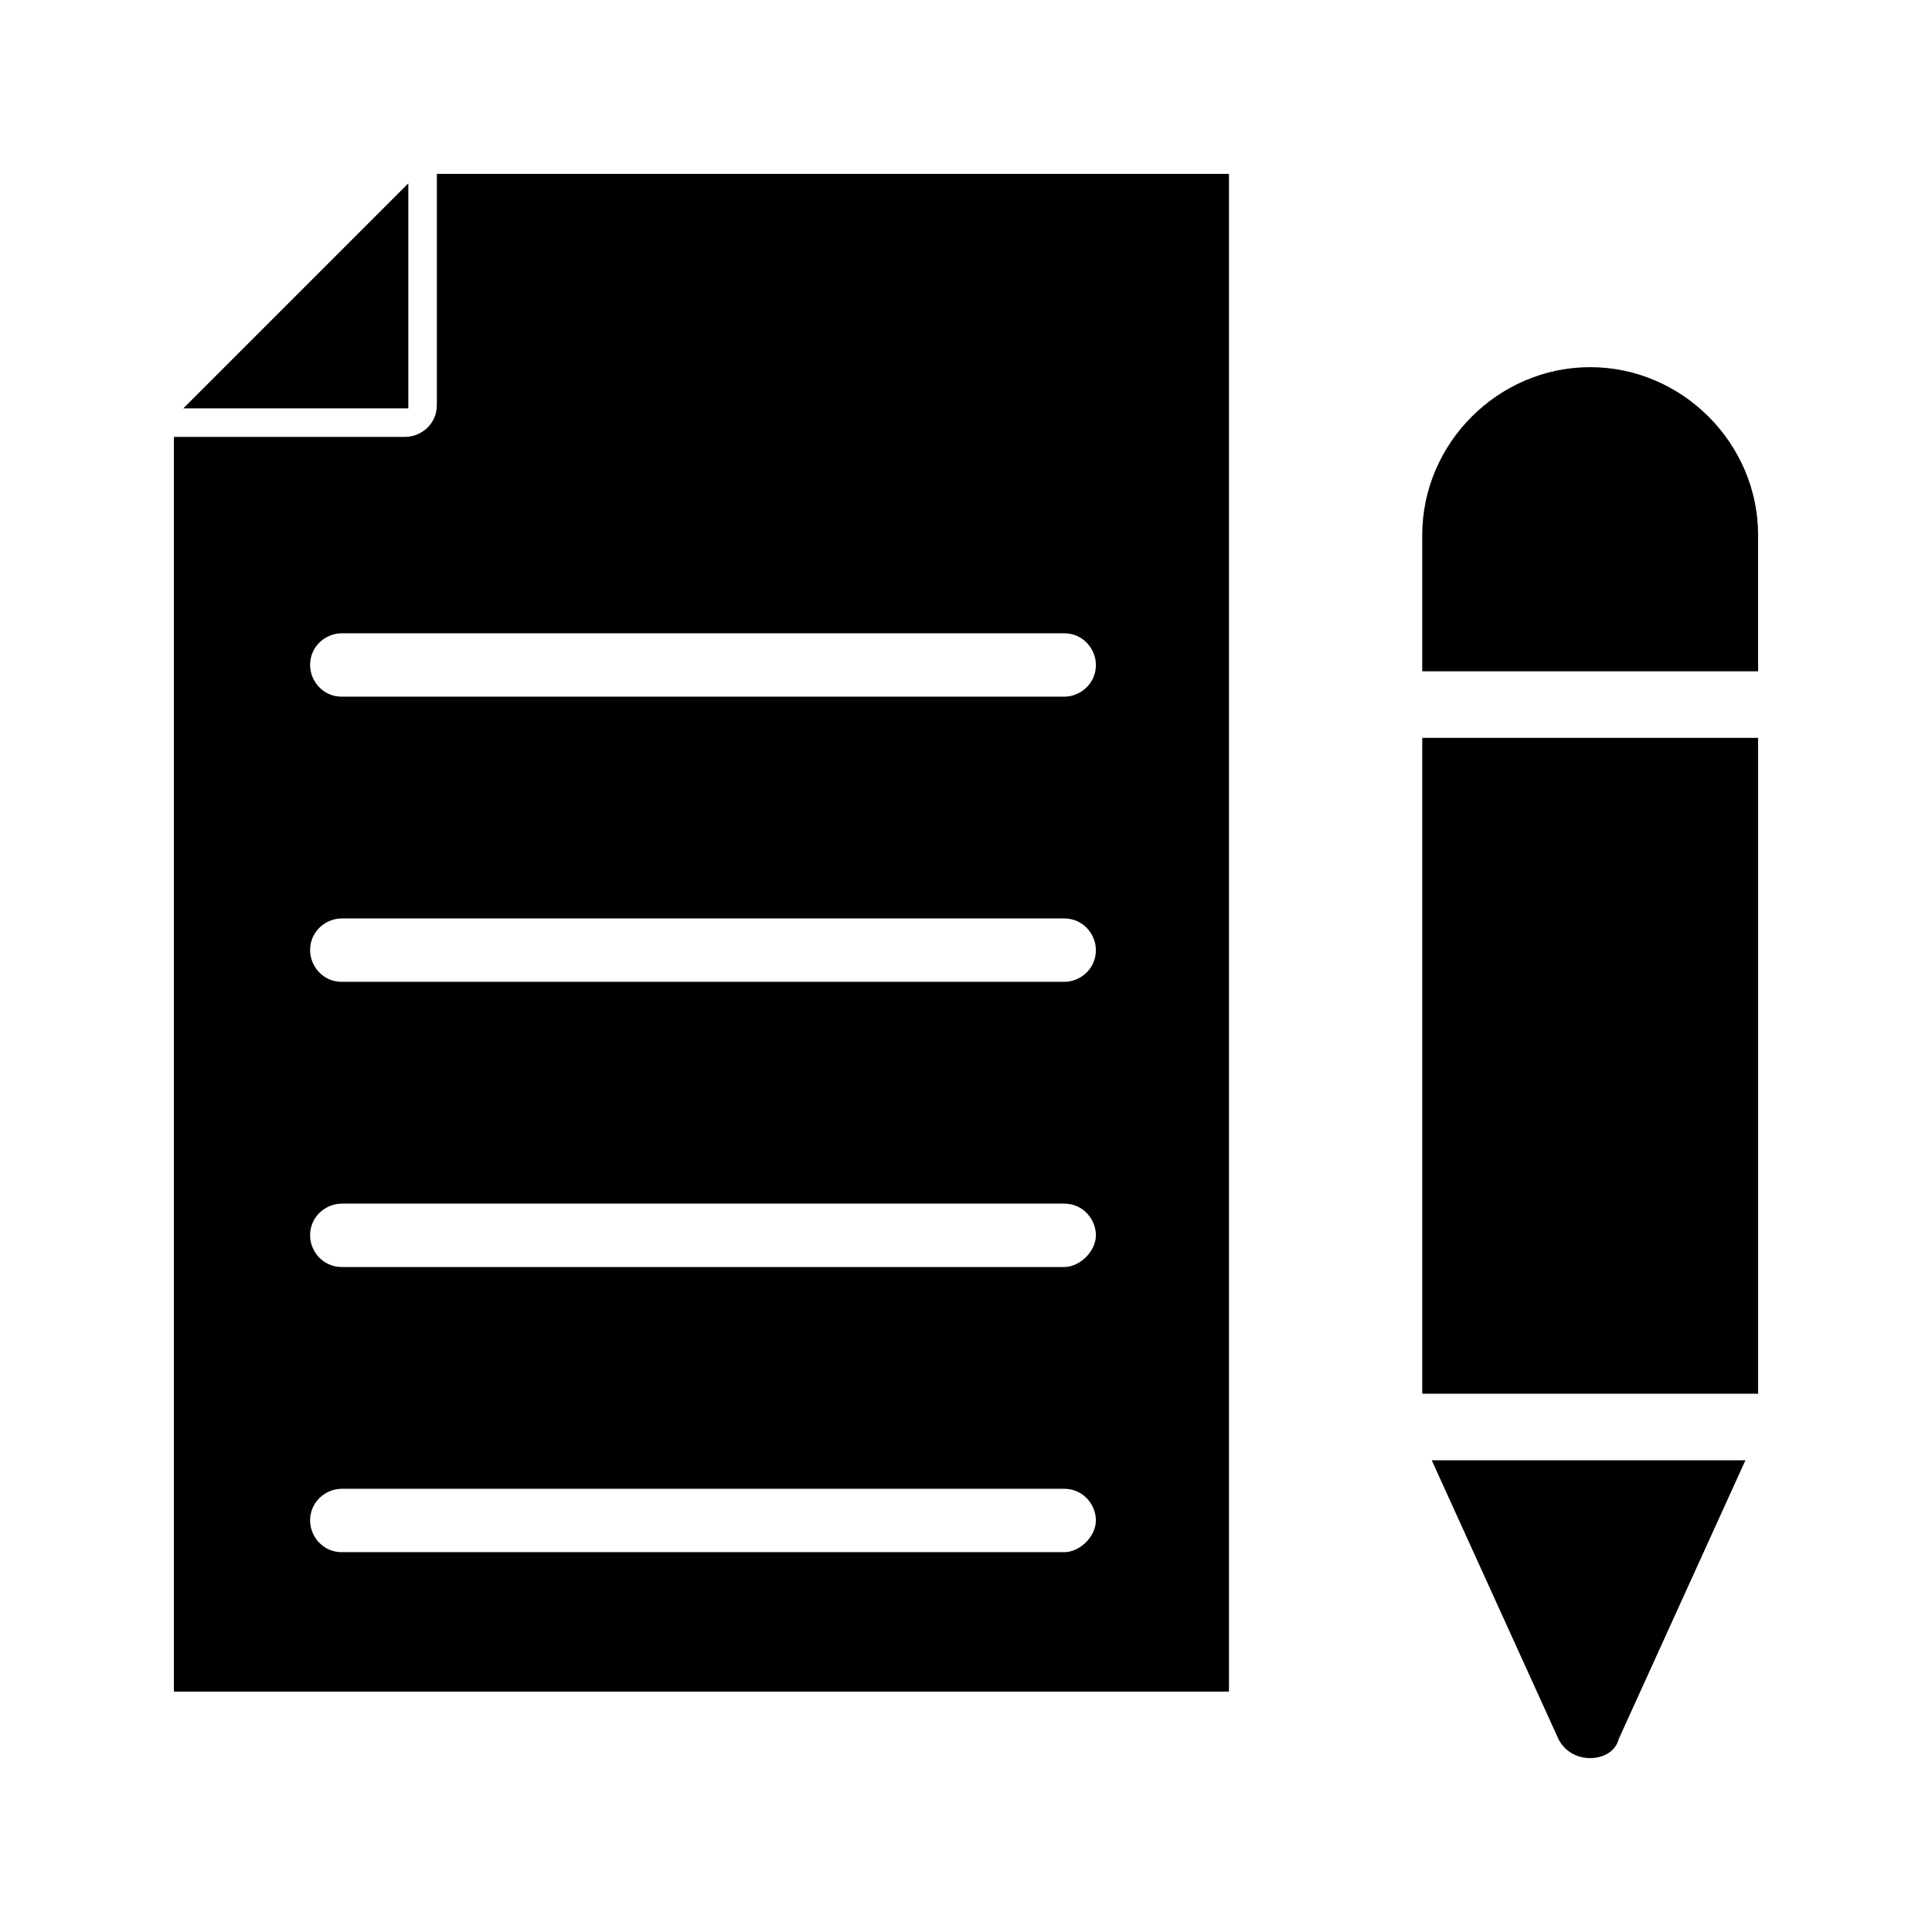
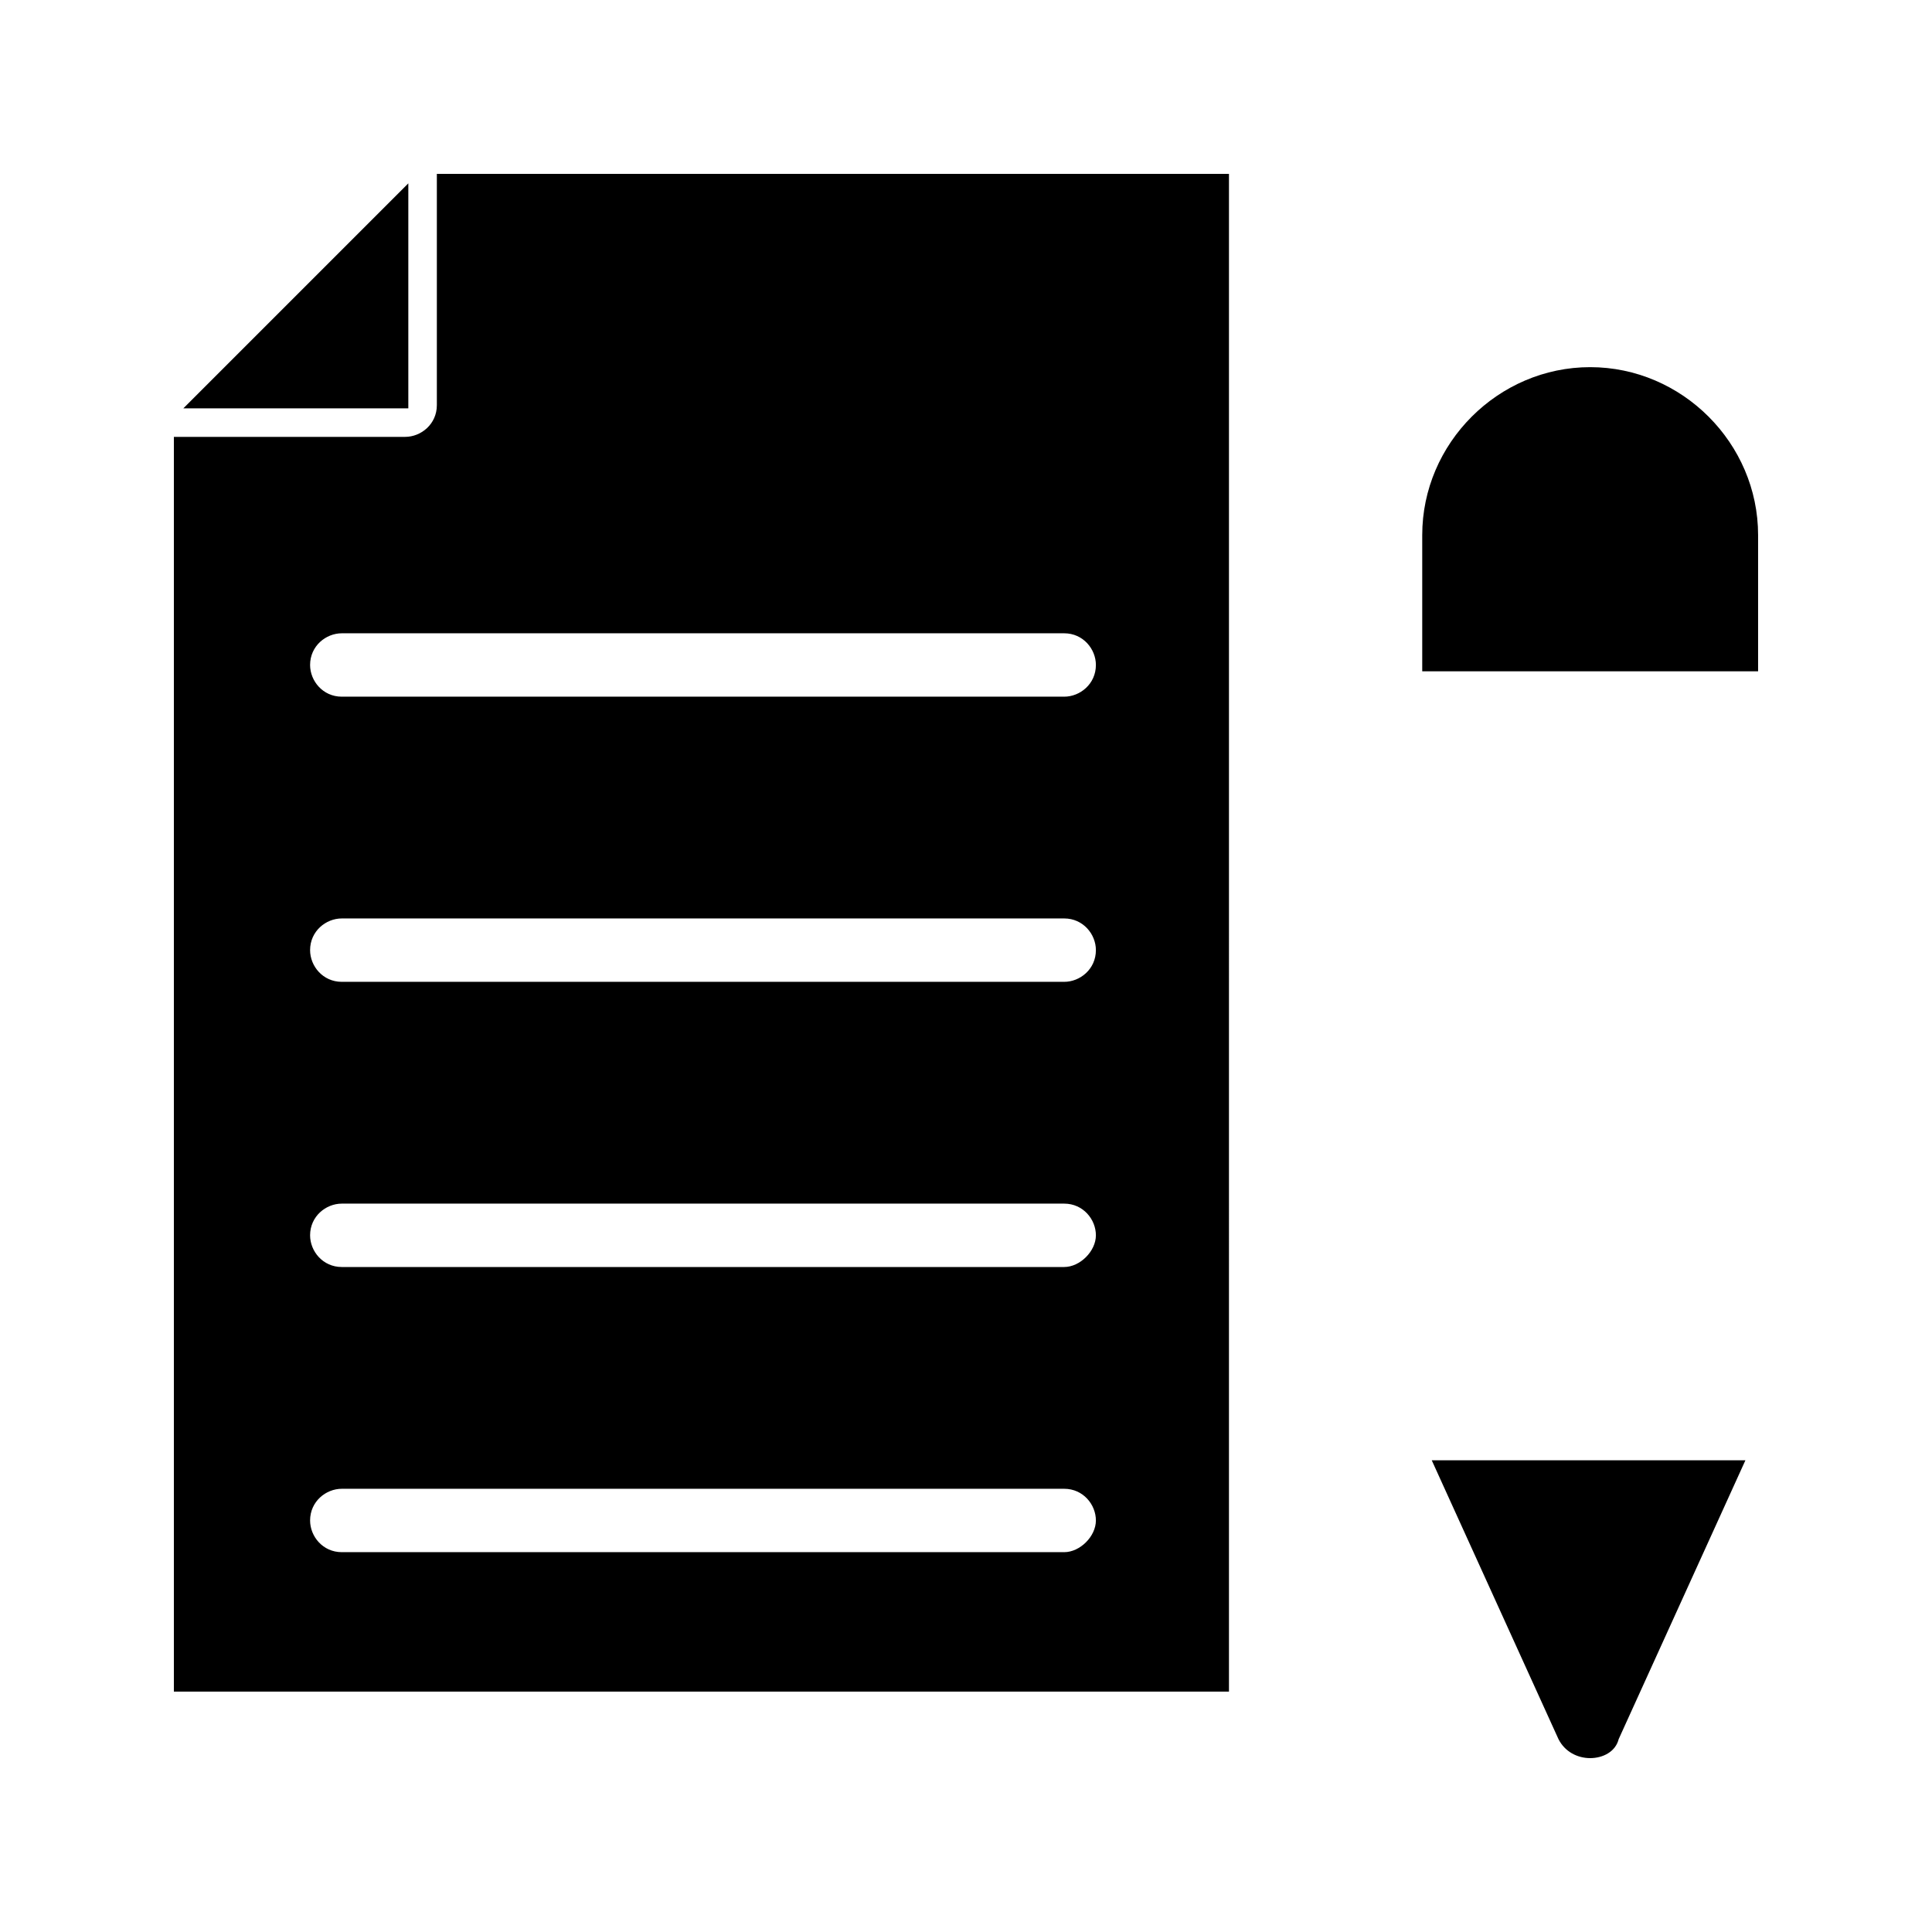
<svg xmlns="http://www.w3.org/2000/svg" fill="#000000" width="800px" height="800px" version="1.1" viewBox="144 144 512 512">
  <g>
    <path d="m469.69 190.08h-209.92v61.297c0 5.039-4.199 8.398-8.398 8.398h-61.293v332.52h279.61zm-43.664 365.26h-191.45c-5.039 0-8.398-4.199-8.398-8.398 0-5.039 4.199-8.398 8.398-8.398h191.45c5.039 0 8.398 4.199 8.398 8.398-0.004 4.199-4.203 8.398-8.402 8.398zm0-75.57h-191.45c-5.039 0-8.398-4.199-8.398-8.398 0-5.039 4.199-8.398 8.398-8.398h191.45c5.039 0 8.398 4.199 8.398 8.398-0.004 4.199-4.203 8.398-8.402 8.398zm0-75.574h-191.45c-5.039 0-8.398-4.199-8.398-8.398 0-5.039 4.199-8.398 8.398-8.398h191.45c5.039 0 8.398 4.199 8.398 8.398-0.004 5.043-4.203 8.398-8.402 8.398zm0-75.57h-191.45c-5.039 0-8.398-4.199-8.398-8.398 0-5.039 4.199-8.398 8.398-8.398h191.45c5.039 0 8.398 4.199 8.398 8.398-0.004 5.039-4.203 8.398-8.402 8.398z" />
    <path d="m252.21 252.21v-59.617l-59.617 59.617z" />
-     <path d="m520.91 339.54h89.008v173.81h-89.008z" />
    <path d="m565.41 609.92c3.359 0 6.719-1.68 7.559-5.039l33.586-73.891h-83.129l33.586 73.891c1.684 3.359 5.043 5.039 8.398 5.039z" />
    <path d="m565.41 241.3c-24.352 0-44.504 20.152-44.504 44.504v36.105h89.008v-36.105c0-24.352-20.152-44.504-44.504-44.504z" />
  </g>
</svg>